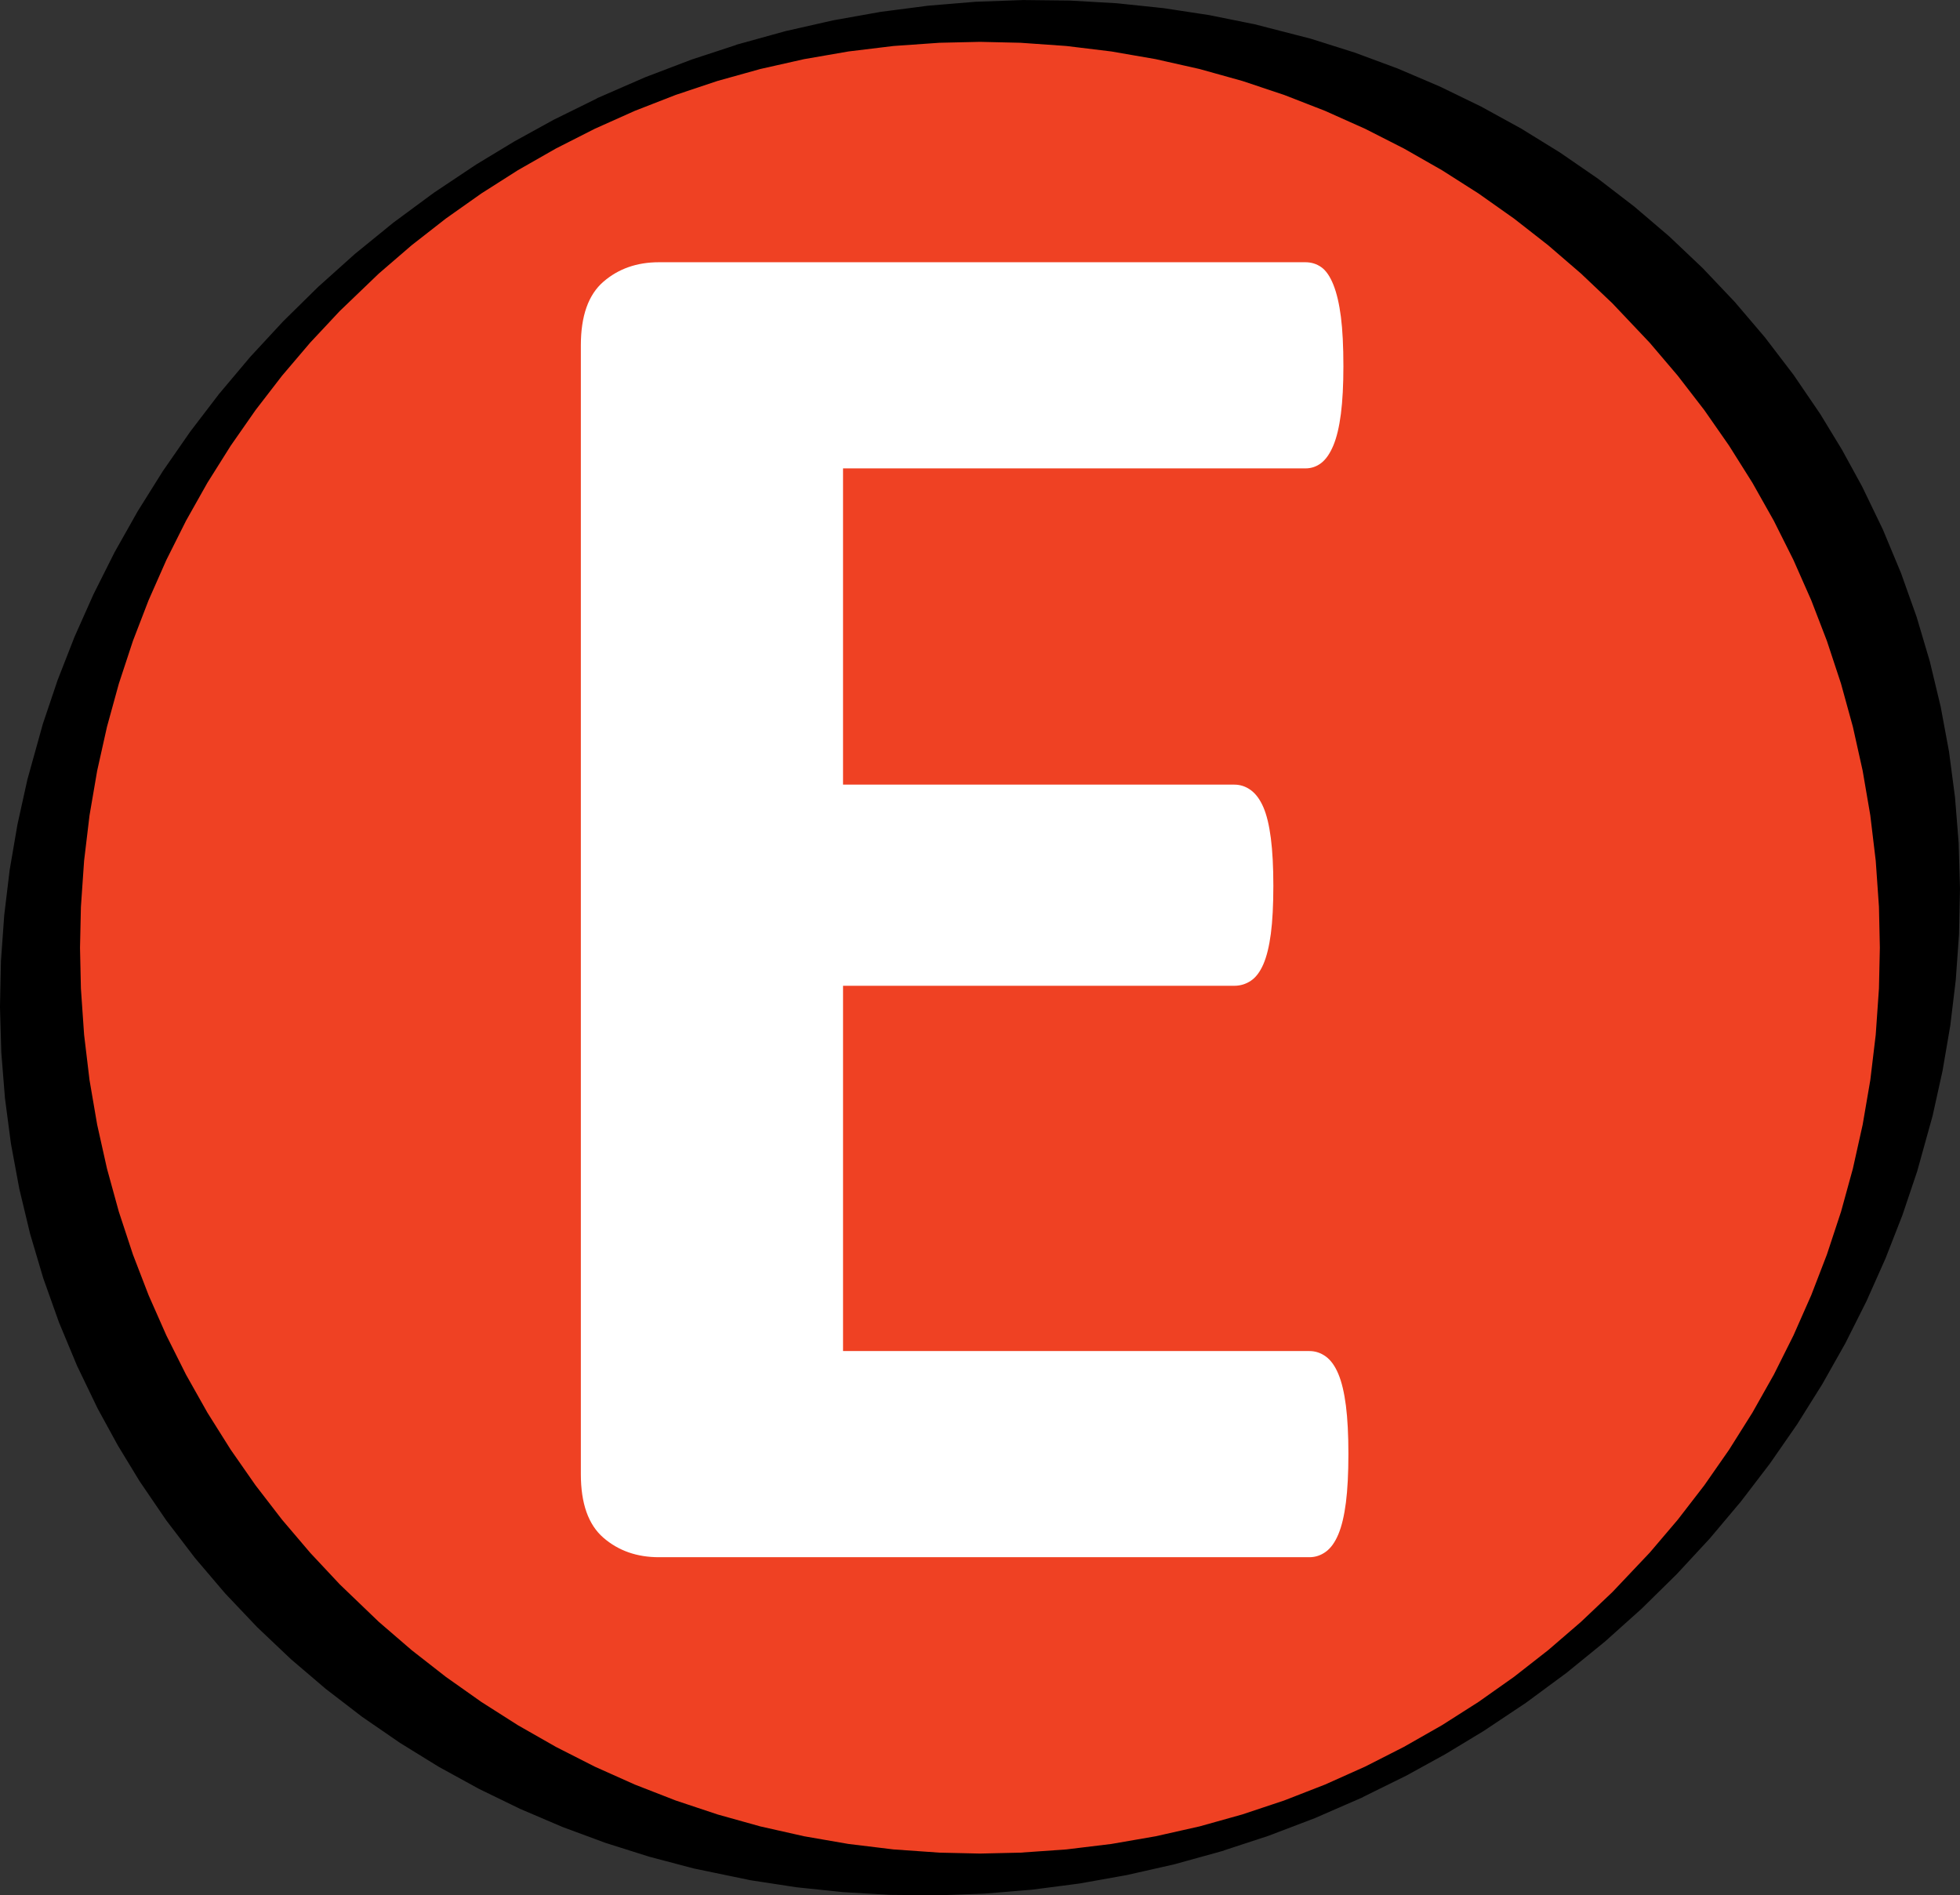
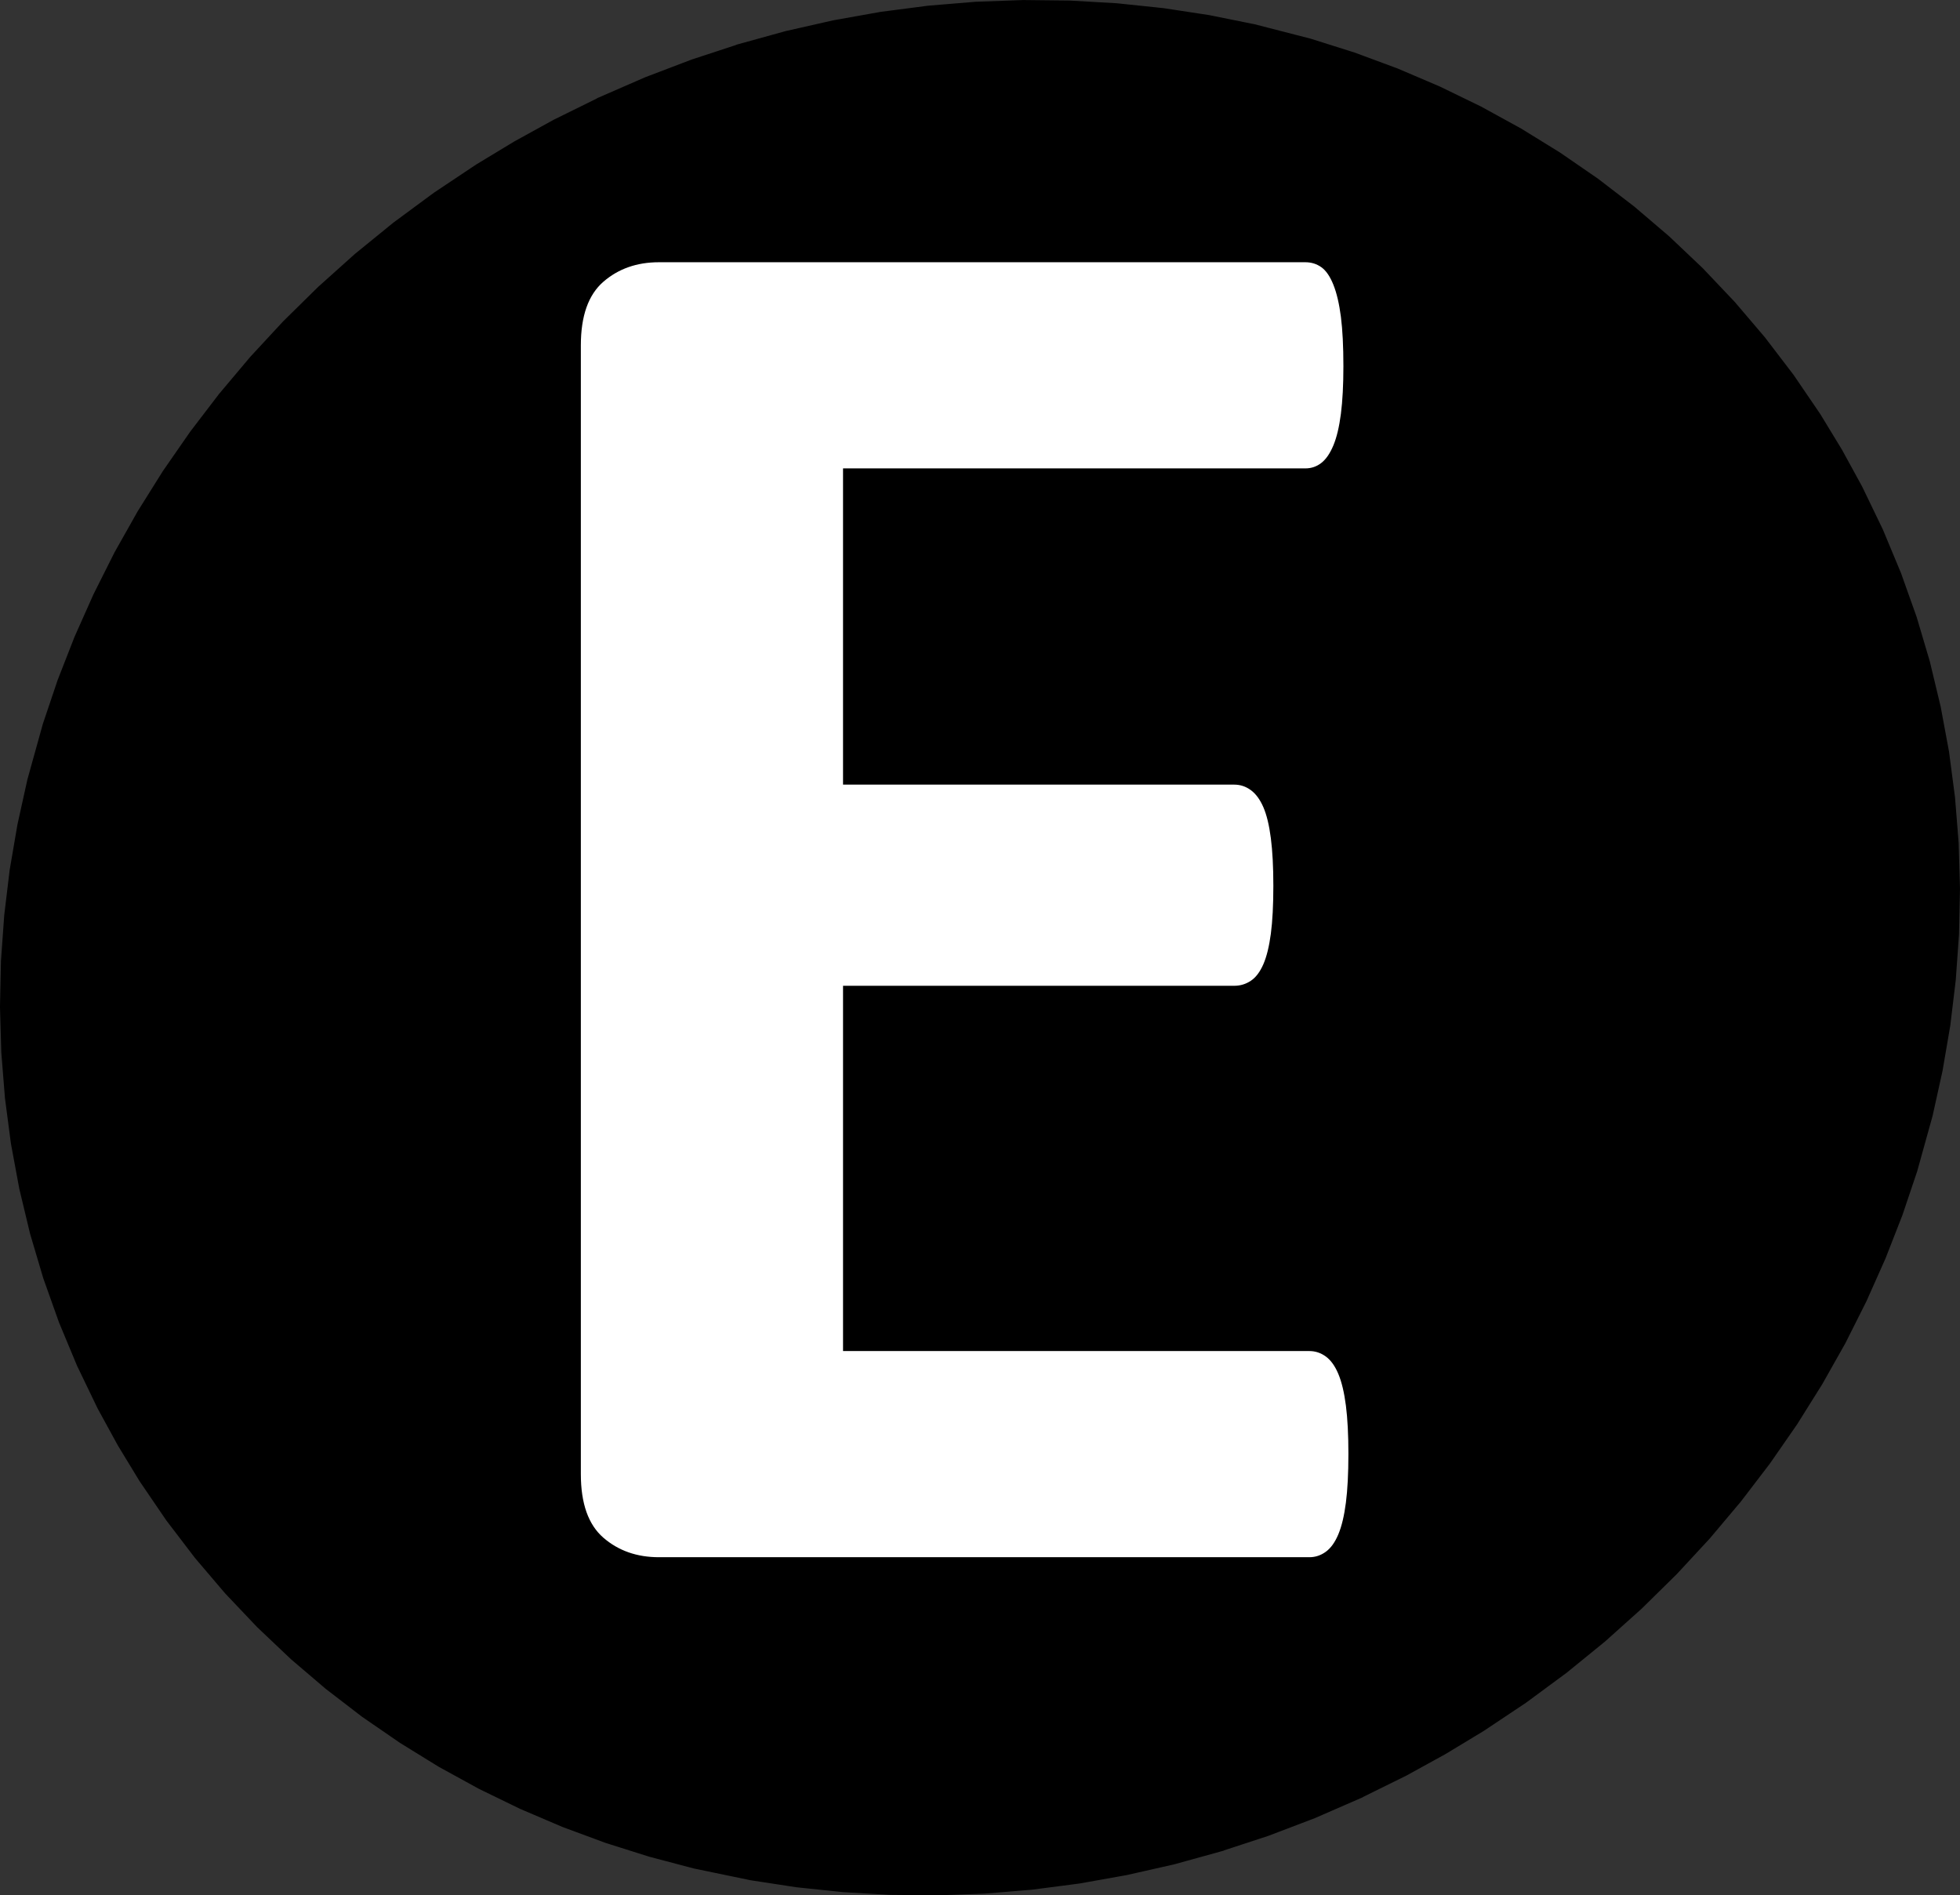
<svg xmlns="http://www.w3.org/2000/svg" viewBox="0 0 1060 1025">
  <rect x="0" y="0" width="1060" height="1025" fill="#333333" stroke="none" />
  <path stroke="#000" stroke-width="4.167" d="M659.844 999.188v.015l-25.297 7-25.625 5.797-25.485 4.547-25.593 3.328-25.672 2.125-25.5.922-25.297-.281-25.219-1.453-25.125-2.625-24.64-3.766-30.688-6.36-24.015-6.343-23.594-7.453-23.172-8.578-22.797-9.735-22.11-10.75-21.671-11.89-20.89-12.891-20.407-14.047-19.61-15.063-18.765-16.015-18.125-17.188-17.203-18.14-16.297-19.14-15.39-20.157-14.407-21.14-11.734-19.298-10.844-19.828-11.11-23.047-9.703-23.297-8.468-23.796-7.11-23.97-5.797-24.187-4.515-24.359-3.203-24.406-1.985-24.703-.703-24.516.516-24.64 1.765-24.704 2.938-24.437 4.172-24.36 5.344-24.203 8.328-29.969 7.968-23.656 9.125-23.344L52.47 322.22l11.343-22.594 12.47-22.11 13.546-21.624 14.688-21.172 15.609-20.422 16.734-19.875 17.782-19.203 18.859-18.563 19.781-17.734L214 122.062l21.781-16.078L258.61 90.75l20.61-12.469 21.172-11.656 24.625-12.14v-.016l24.703-10.766 25.078-9.547 25.344-8.312v-.016l25.296-7 25.625-5.797 25.485-4.547 25.594-3.328 25.671-2.125 25.5-.922 25.297.282 25.22 1.453 25.124 2.625 24.703 3.765 24.547 4.954 30.047 7.734 23.61 7.453 23.202 8.594 22.797 9.734 22.094 10.734 21.688 11.907 20.89 12.89 20.407 14.047 19.609 15.063 18.765 16.015 18.047 17.11 17.282 18.219 16.234 19.062 15.453 20.234 14.344 21.047 11.75 19.313 10.844 19.812 11.109 23.031 9.75 23.407 8.438 23.687 7.109 23.969 5.828 24.297 4.5 24.25 3.219 24.515 1.984 24.704.703 24.515-.515 24.64-1.766 24.704-2.938 24.422-4.171 24.375-5.344 24.203-8.328 29.969-7.969 23.656-9.125 23.344-10.234 22.968-11.344 22.594-12.469 22.11-13.547 21.625-14.687 21.172-15.61 20.421-16.734 19.875-17.781 19.203-18.86 18.563-19.78 17.734-20.72 16.86-21.78 16.078-22.829 15.234-20.61 12.469-21.171 11.656-24.625 12.14v.016l-24.703 10.766-25.078 9.547Z" />
-   <path fill="#ef4123" stroke="#000" stroke-width="4.167" d="m529.953 1004.484-21.969-.5-24.984-1.75-24.438-2.968-24.062-4.172-23.813-5.36-23.25-6.5-22.687-7.562L342.5 967l-21.813-9.766-21.046-10.703L279 934.766l-19.828-12.625-19.328-13.657-18.563-14.5-17.828-15.359-21.219-20.375-16-17.094-15.328-18.015-14.39-18.672-13.47-19.313-12.655-20.125L98.75 744.36l-10.672-21.297-9.656-21.859-8.594-22.312h.016l-7.578-23.016-6.438-23.406-5.328-23.86-4.156-24.265-2.938-24.578-1.734-25.125-.484-22.078.484-22.172 1.734-25.125 2.938-24.579 4.156-24.265 5.328-23.86 6.438-23.406 7.578-23.015h-.016l8.594-22.313 9.656-21.86 10.672-21.296L110.39 260l12.657-20.125 13.469-19.313 14.39-18.671 15.328-18.016 16-17.094 21.22-20.375 17.827-15.36 18.563-14.5 19.328-13.655L279 90.266 299.625 78.5l21.063-10.703L342.5 58.03l22.25-8.672 22.688-7.578 23.25-6.484 23.796-5.36 24.079-4.171L483 22.796l24.984-1.75 21.97-.5 21.984.5 24.968 1.75 24.438 2.97 24.078 4.172 23.812 5.359 23.235 6.484 22.687 7.578 22.266 8.672 21.812 9.766L760.281 78.5l20.64 11.766 19.829 12.625 19.328 13.656 18.469 14.437 17.828 15.36 17.063 16.172 20.312 21.453 15.188 17.844 14.468 18.75 13.453 19.312L949.516 260l11.609 20.594 10.656 21.281 9.703 21.953 8.594 22.313h-.015l7.562 22.906 6.469 23.515 5.312 23.86 4.14 24.172 2.954 24.672 1.75 25.03.484 22.173-.484 22.172-1.75 25.125-2.938 24.578-4.156 24.265-5.312 23.86-6.438 23.406-7.593 23.016h.015l-8.594 22.312-9.656 21.86-10.656 21.296-11.656 20.672-12.657 20.125-13.453 19.313L909 823.14l-15.25 17.922-20.234 21.375-17.141 16.25-17.75 15.296-18.547 14.5-19.328 13.657-19.828 12.625-20.656 11.765-21.032 10.703L717.422 967l-22.266 8.672-22.687 7.562-23.235 6.5-23.828 5.36-24.062 4.172-24.438 2.968-24.968 1.75Z" />
  <path fill="#fff" fill-rule="evenodd" d="M729.235 786.39c0 10.463-.451 19.212-1.353 26.248-.902 7.035-2.255 12.718-4.06 17.048-1.803 4.33-4.058 7.486-6.764 9.47-2.706 1.985-5.683 2.977-8.93 2.977h-351.78c-11.907 0-21.92-3.518-30.037-10.553-8.118-7.036-12.177-18.491-12.177-34.366V186.739c0-15.876 4.059-27.331 12.177-34.367 8.118-7.035 18.13-10.553 30.036-10.553h349.616c3.248 0 6.134.902 8.66 2.706 2.525 1.804 4.69 4.961 6.494 9.471 1.804 4.51 3.157 10.283 4.059 17.318.902 7.036 1.353 15.966 1.353 26.79 0 10.102-.451 18.671-1.353 25.707-.902 7.036-2.255 12.718-4.059 17.048-1.804 4.33-3.969 7.486-6.494 9.47-2.526 1.985-5.412 2.977-8.66 2.977H455.928v171.02h211.61c3.247 0 6.224.992 8.93 2.976 2.706 1.985 4.96 5.052 6.765 9.2 1.804 4.15 3.157 9.743 4.059 16.778.902 7.036 1.353 15.605 1.353 25.707 0 10.464-.451 19.122-1.353 25.978-.902 6.855-2.255 12.357-4.06 16.507-1.803 4.149-4.058 7.125-6.764 8.93-2.706 1.803-5.683 2.705-8.93 2.705h-211.61v197.539h252.2c3.247 0 6.224.992 8.93 2.976 2.706 1.985 4.96 5.142 6.765 9.471 1.804 4.33 3.157 10.013 4.059 17.048.902 7.036 1.353 15.785 1.353 26.249Z" />
</svg>